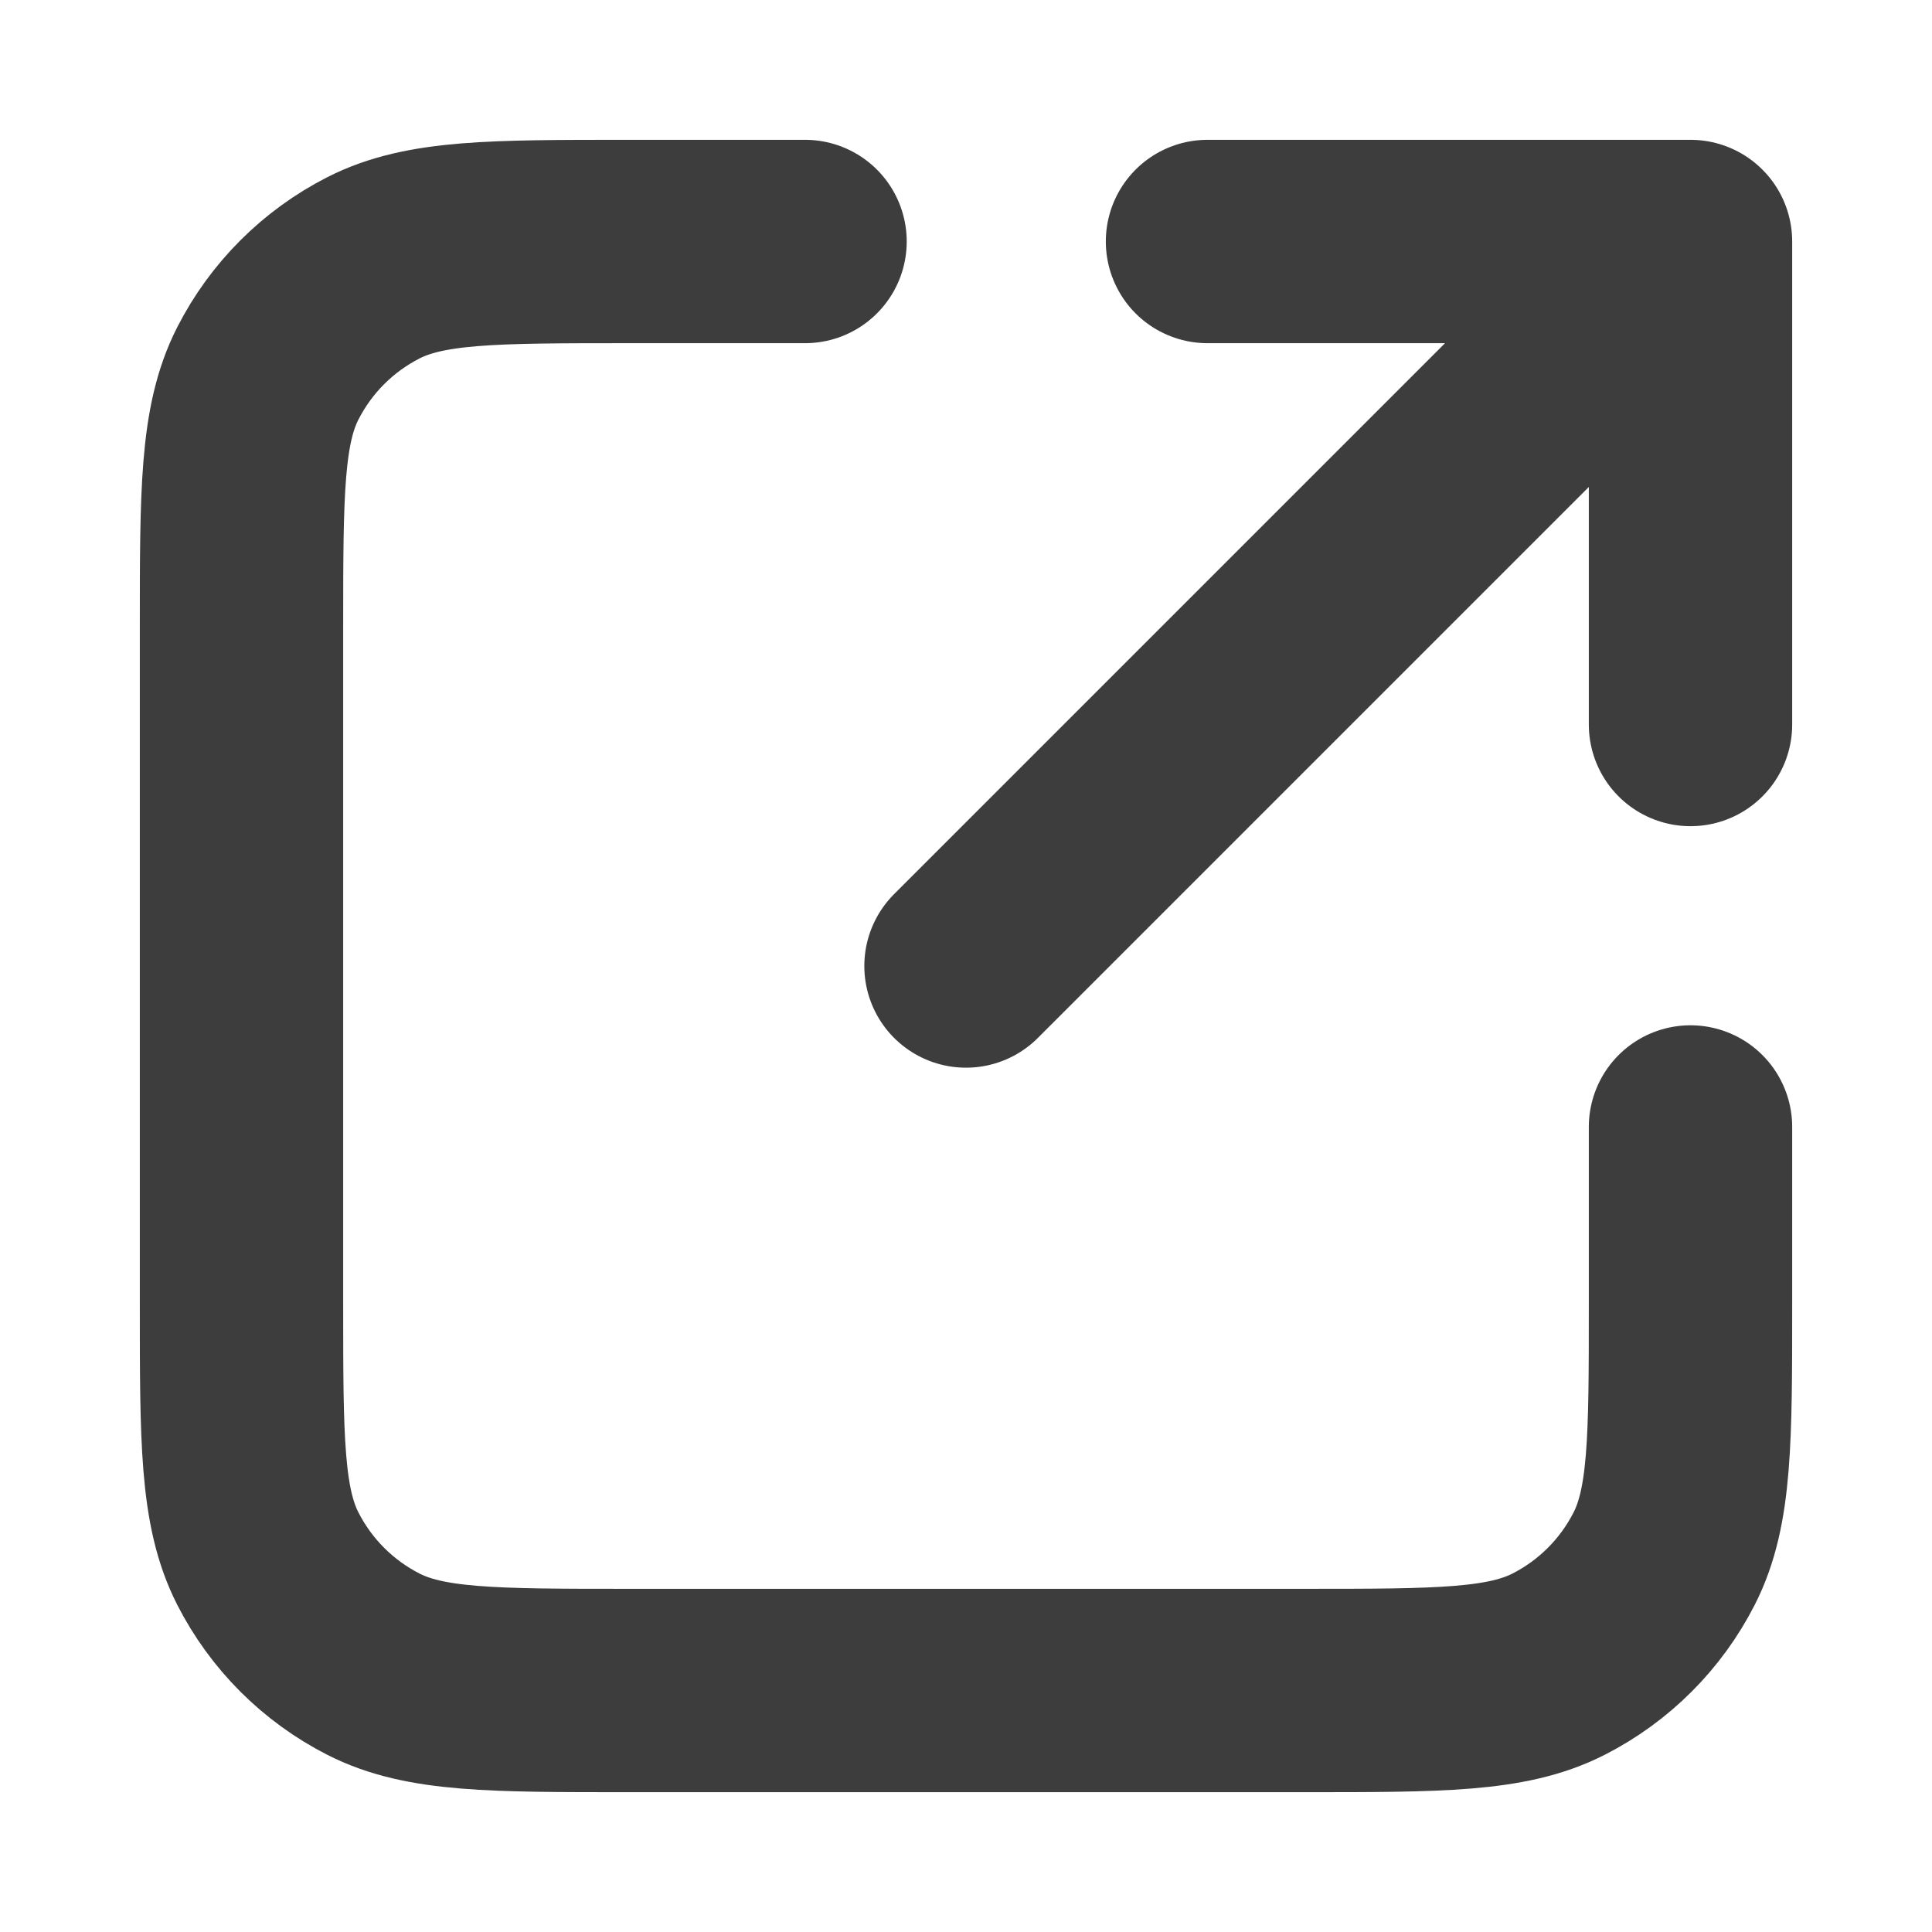
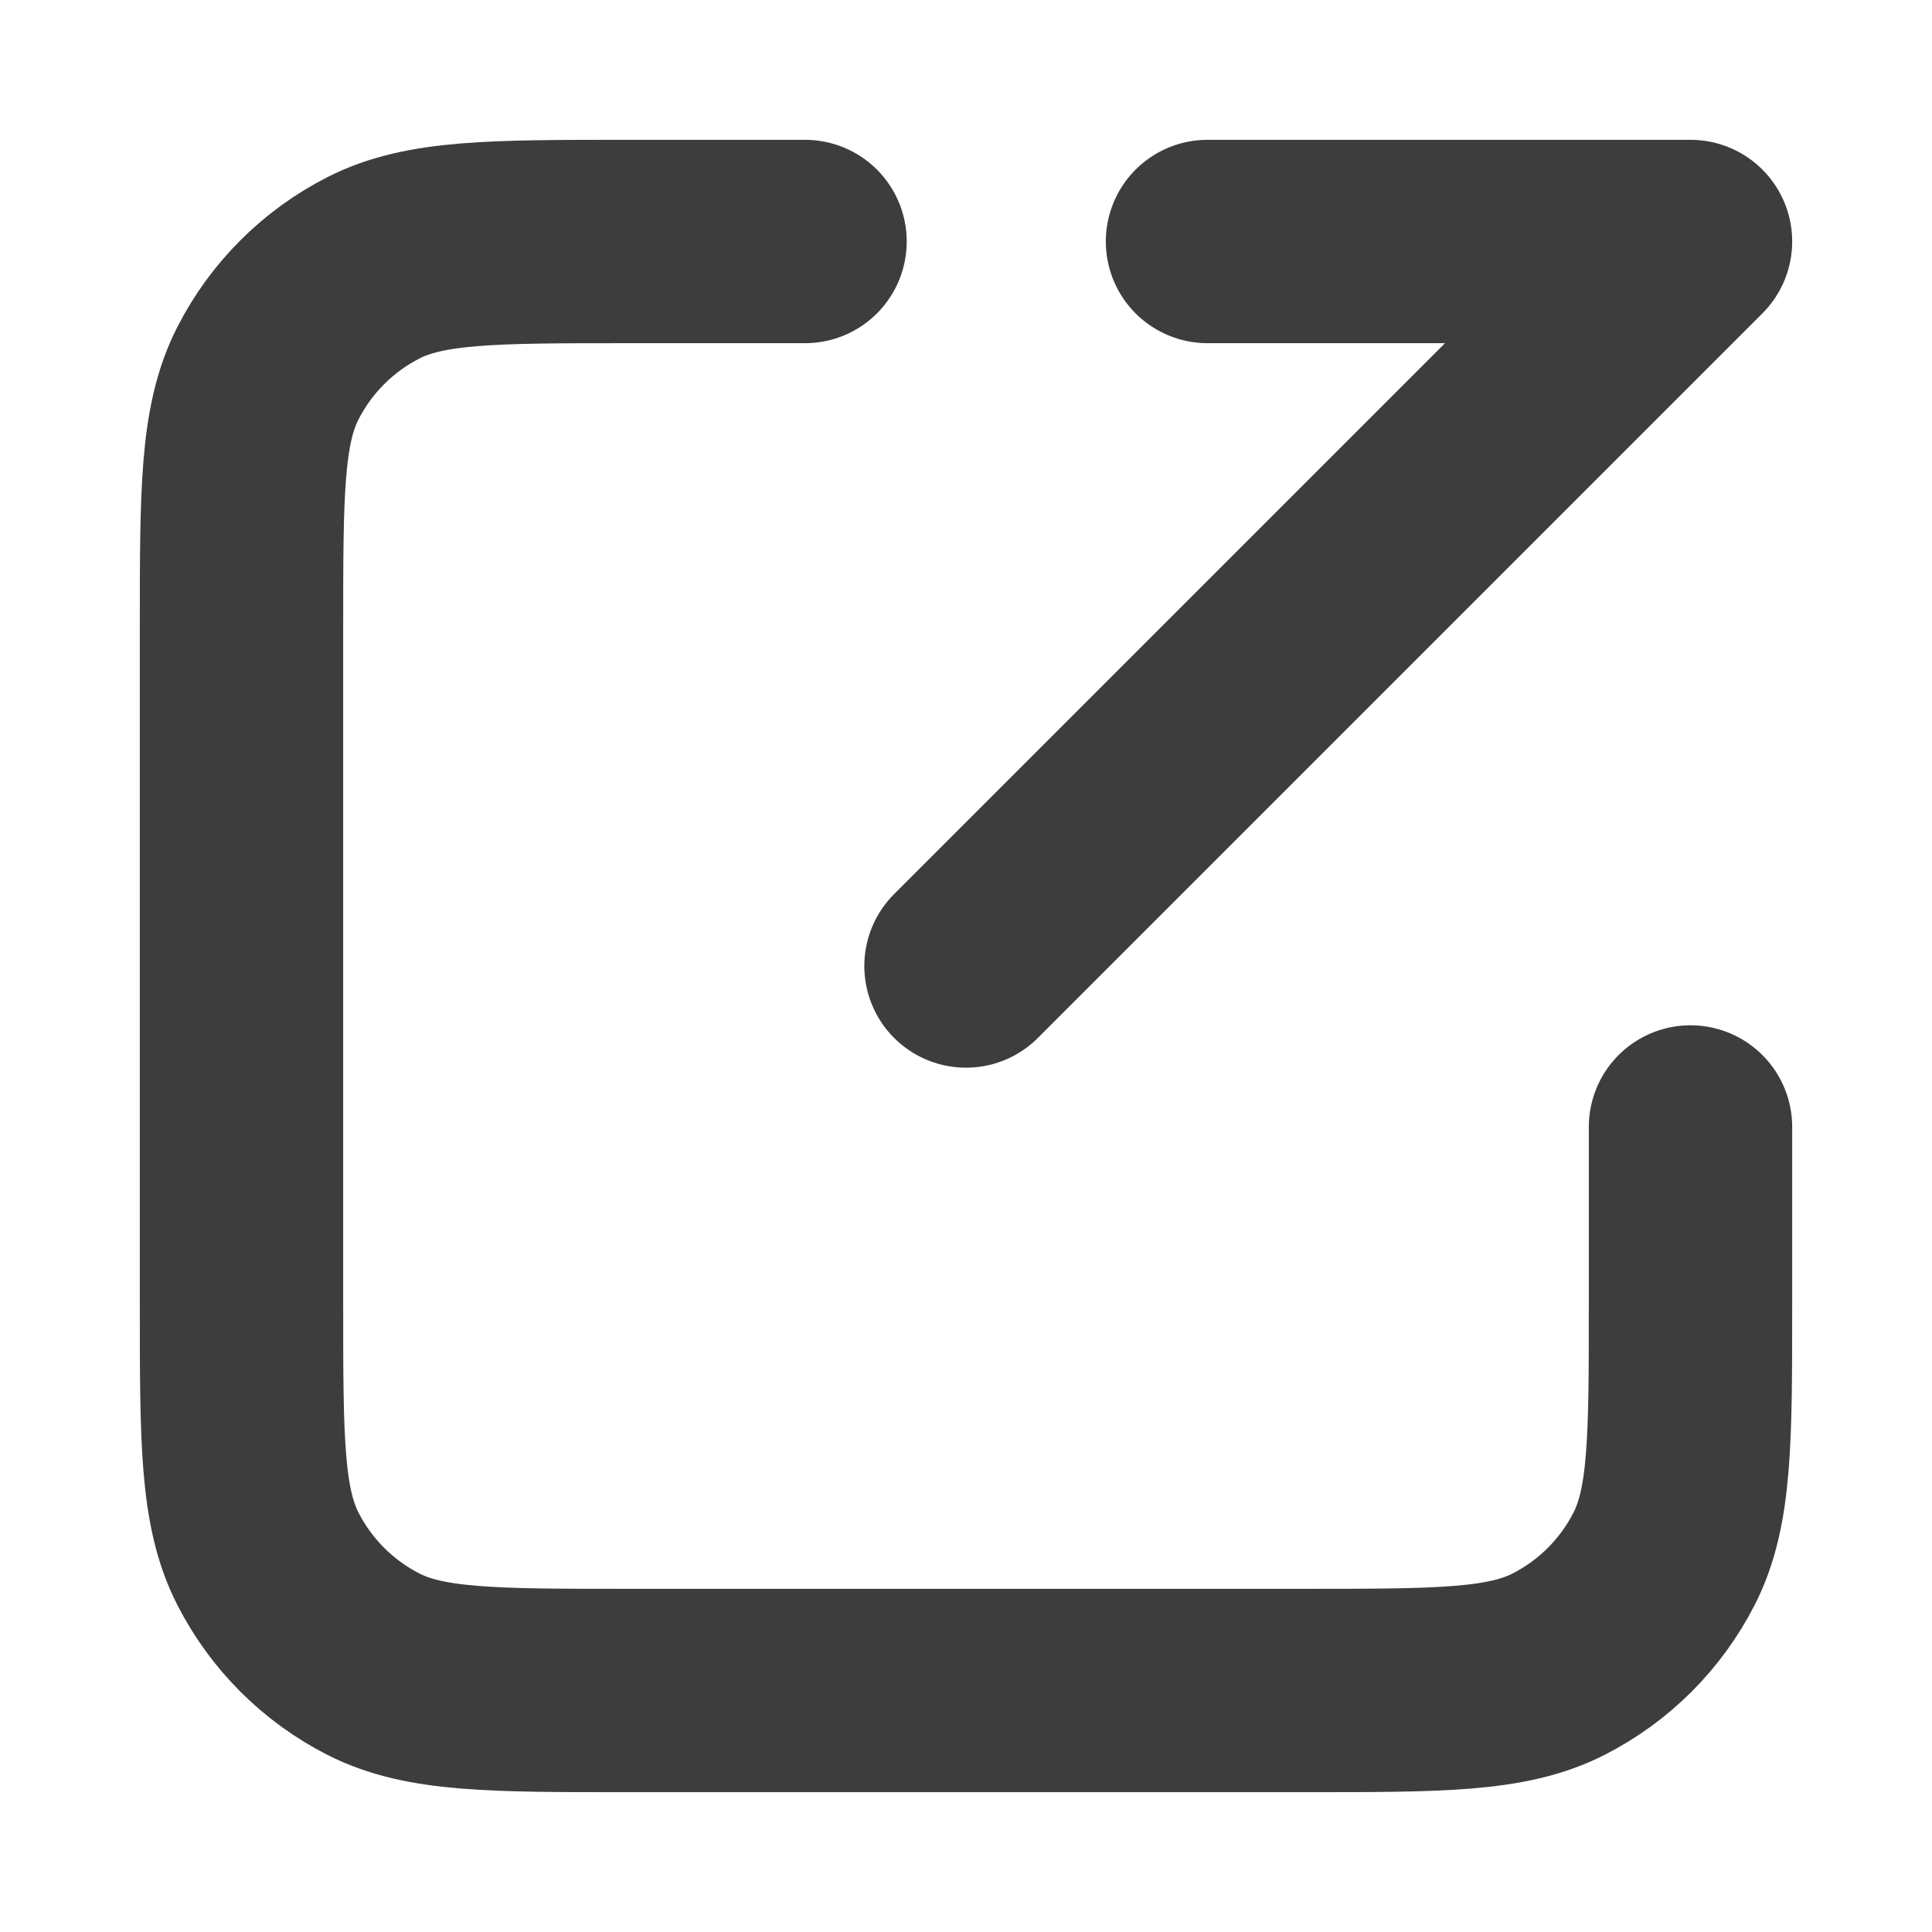
<svg xmlns="http://www.w3.org/2000/svg" width="19" height="19" viewBox="0 0 19 19" fill="none">
-   <path d="M16.625 7.125L16.625 2.375M16.625 2.375H11.875M16.625 2.375L9.5 9.5M7.917 2.375H6.175C4.845 2.375 4.18 2.375 3.672 2.634C3.225 2.862 2.862 3.225 2.634 3.672C2.375 4.18 2.375 4.845 2.375 6.175V12.825C2.375 14.155 2.375 14.82 2.634 15.328C2.862 15.775 3.225 16.138 3.672 16.366C4.18 16.625 4.845 16.625 6.175 16.625H12.825C14.155 16.625 14.82 16.625 15.328 16.366C15.775 16.138 16.138 15.775 16.366 15.328C16.625 14.82 16.625 14.155 16.625 12.825V11.083" stroke="#3D3D3D" stroke-width="2" stroke-linecap="round" stroke-linejoin="round" />
+   <path d="M16.625 7.125M16.625 2.375H11.875M16.625 2.375L9.5 9.5M7.917 2.375H6.175C4.845 2.375 4.18 2.375 3.672 2.634C3.225 2.862 2.862 3.225 2.634 3.672C2.375 4.18 2.375 4.845 2.375 6.175V12.825C2.375 14.155 2.375 14.82 2.634 15.328C2.862 15.775 3.225 16.138 3.672 16.366C4.18 16.625 4.845 16.625 6.175 16.625H12.825C14.155 16.625 14.82 16.625 15.328 16.366C15.775 16.138 16.138 15.775 16.366 15.328C16.625 14.82 16.625 14.155 16.625 12.825V11.083" stroke="#3D3D3D" stroke-width="2" stroke-linecap="round" stroke-linejoin="round" />
</svg>